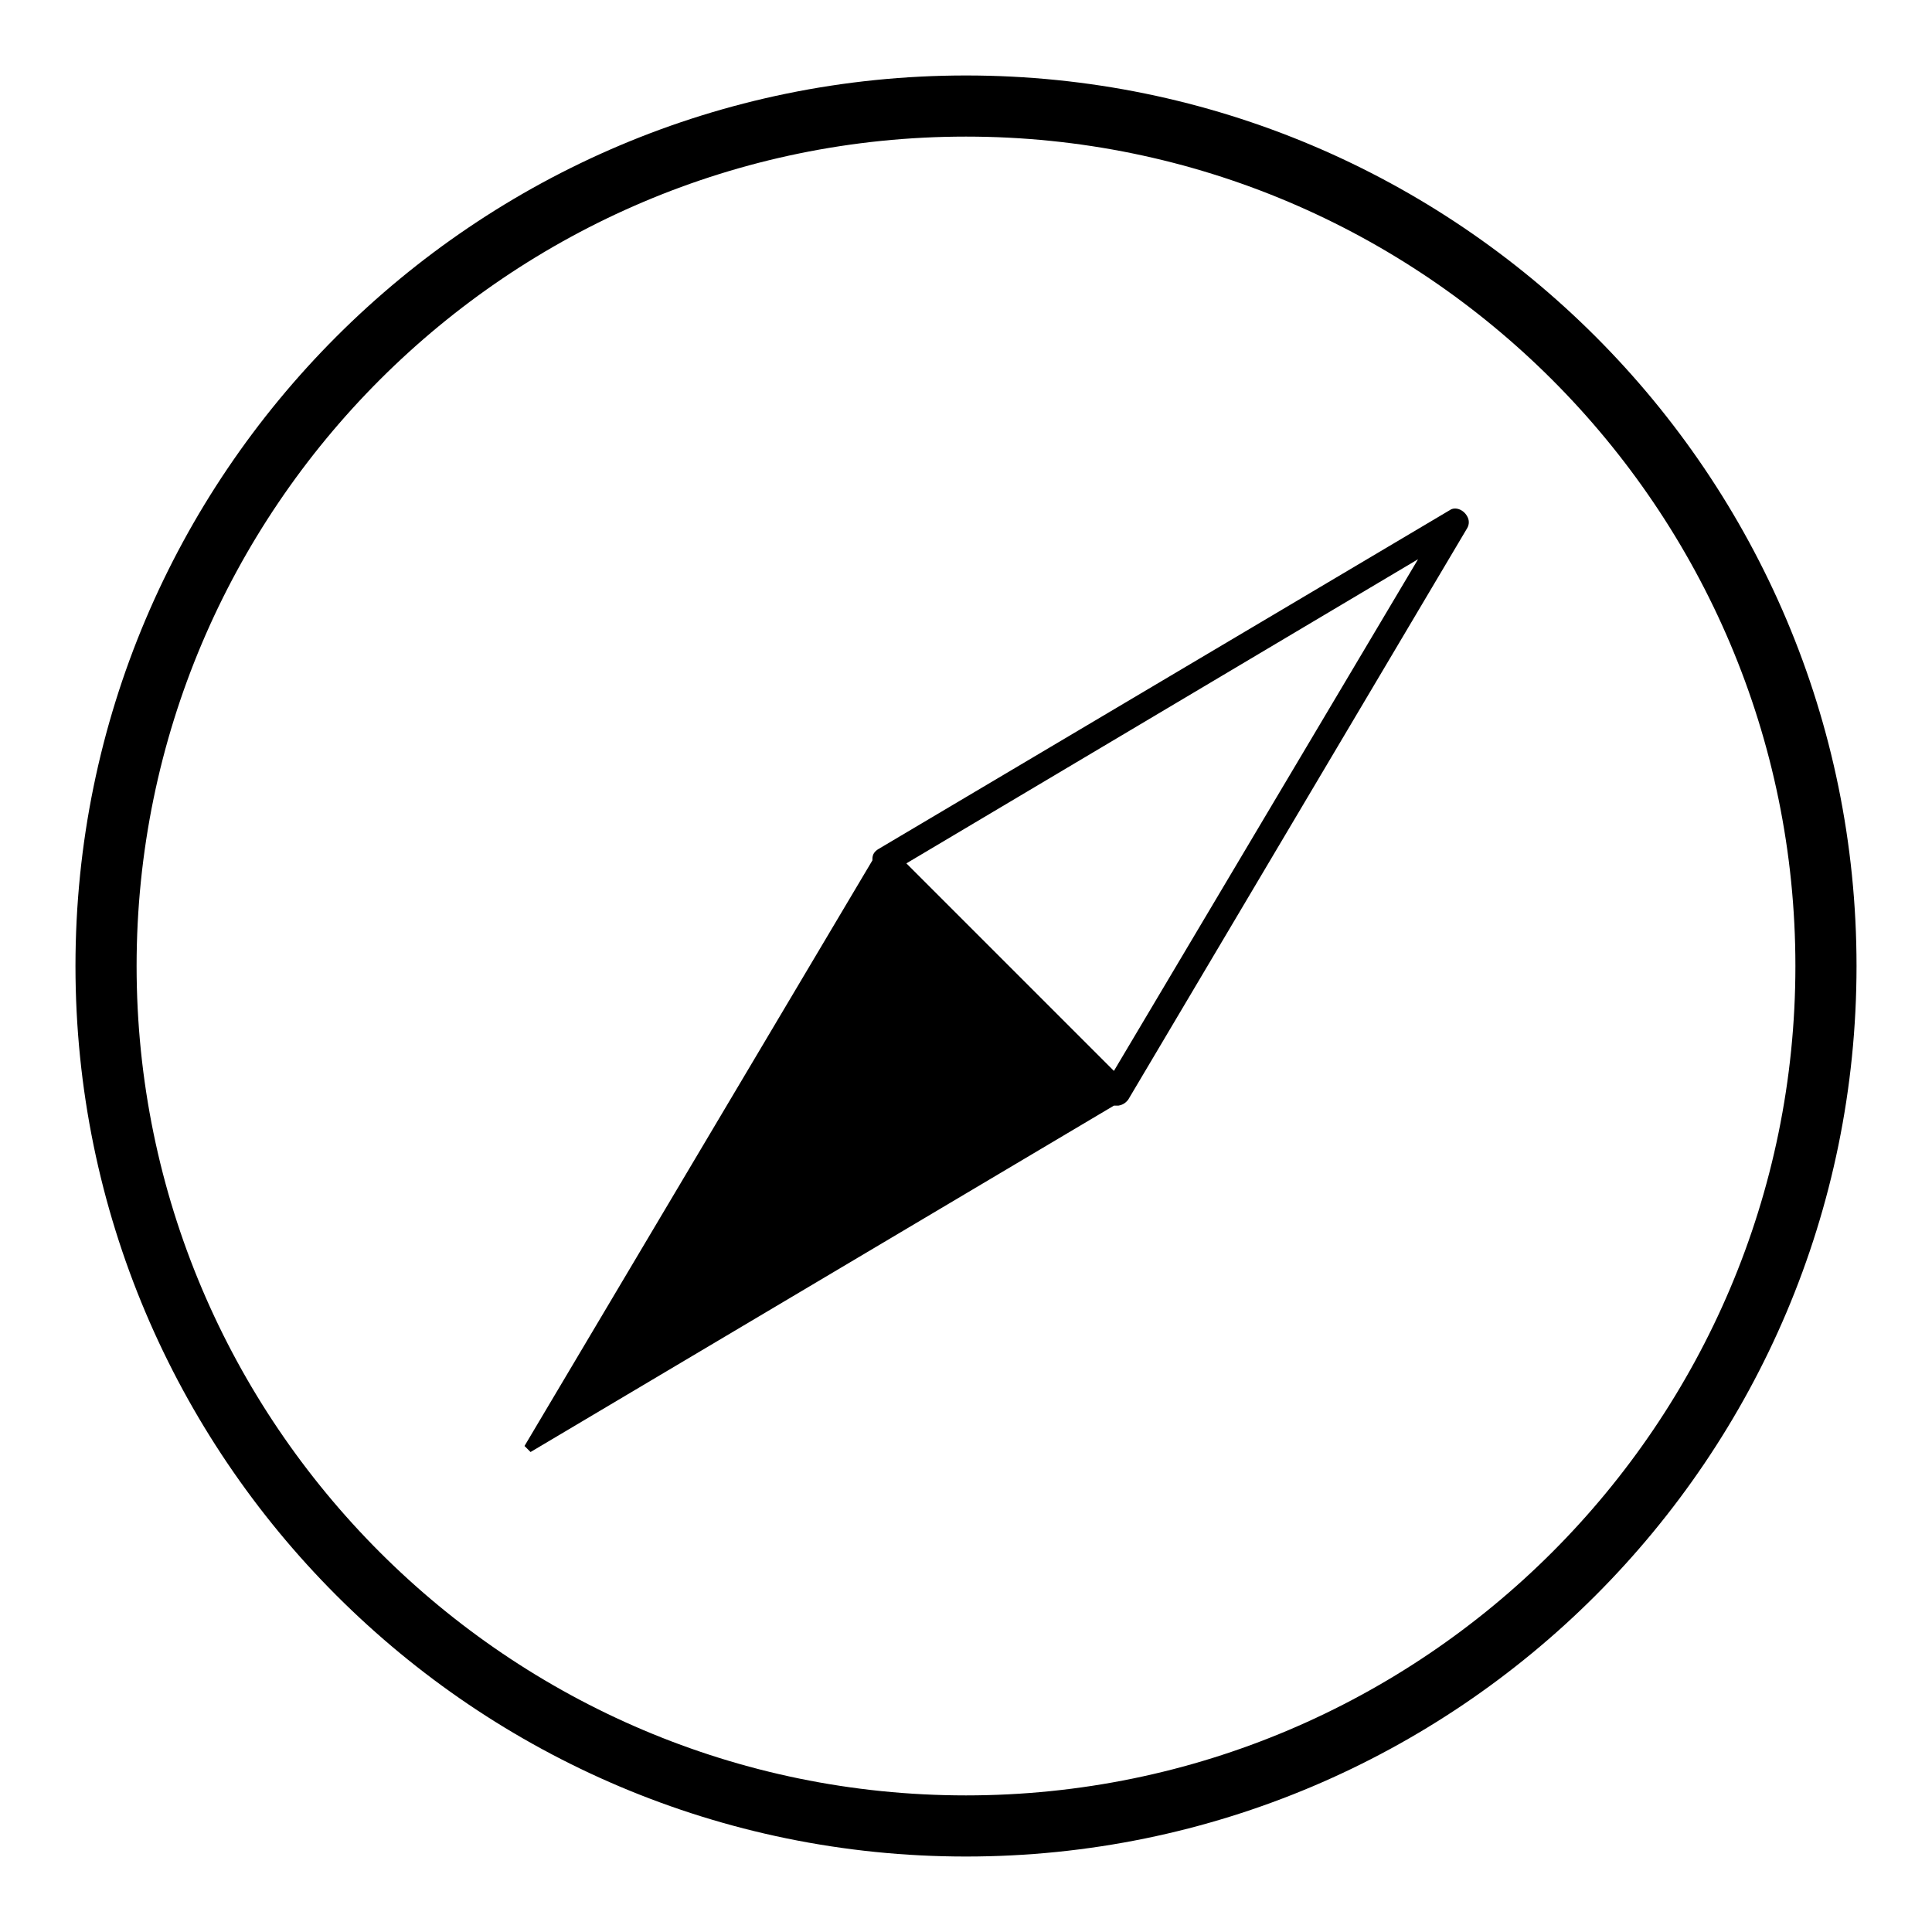
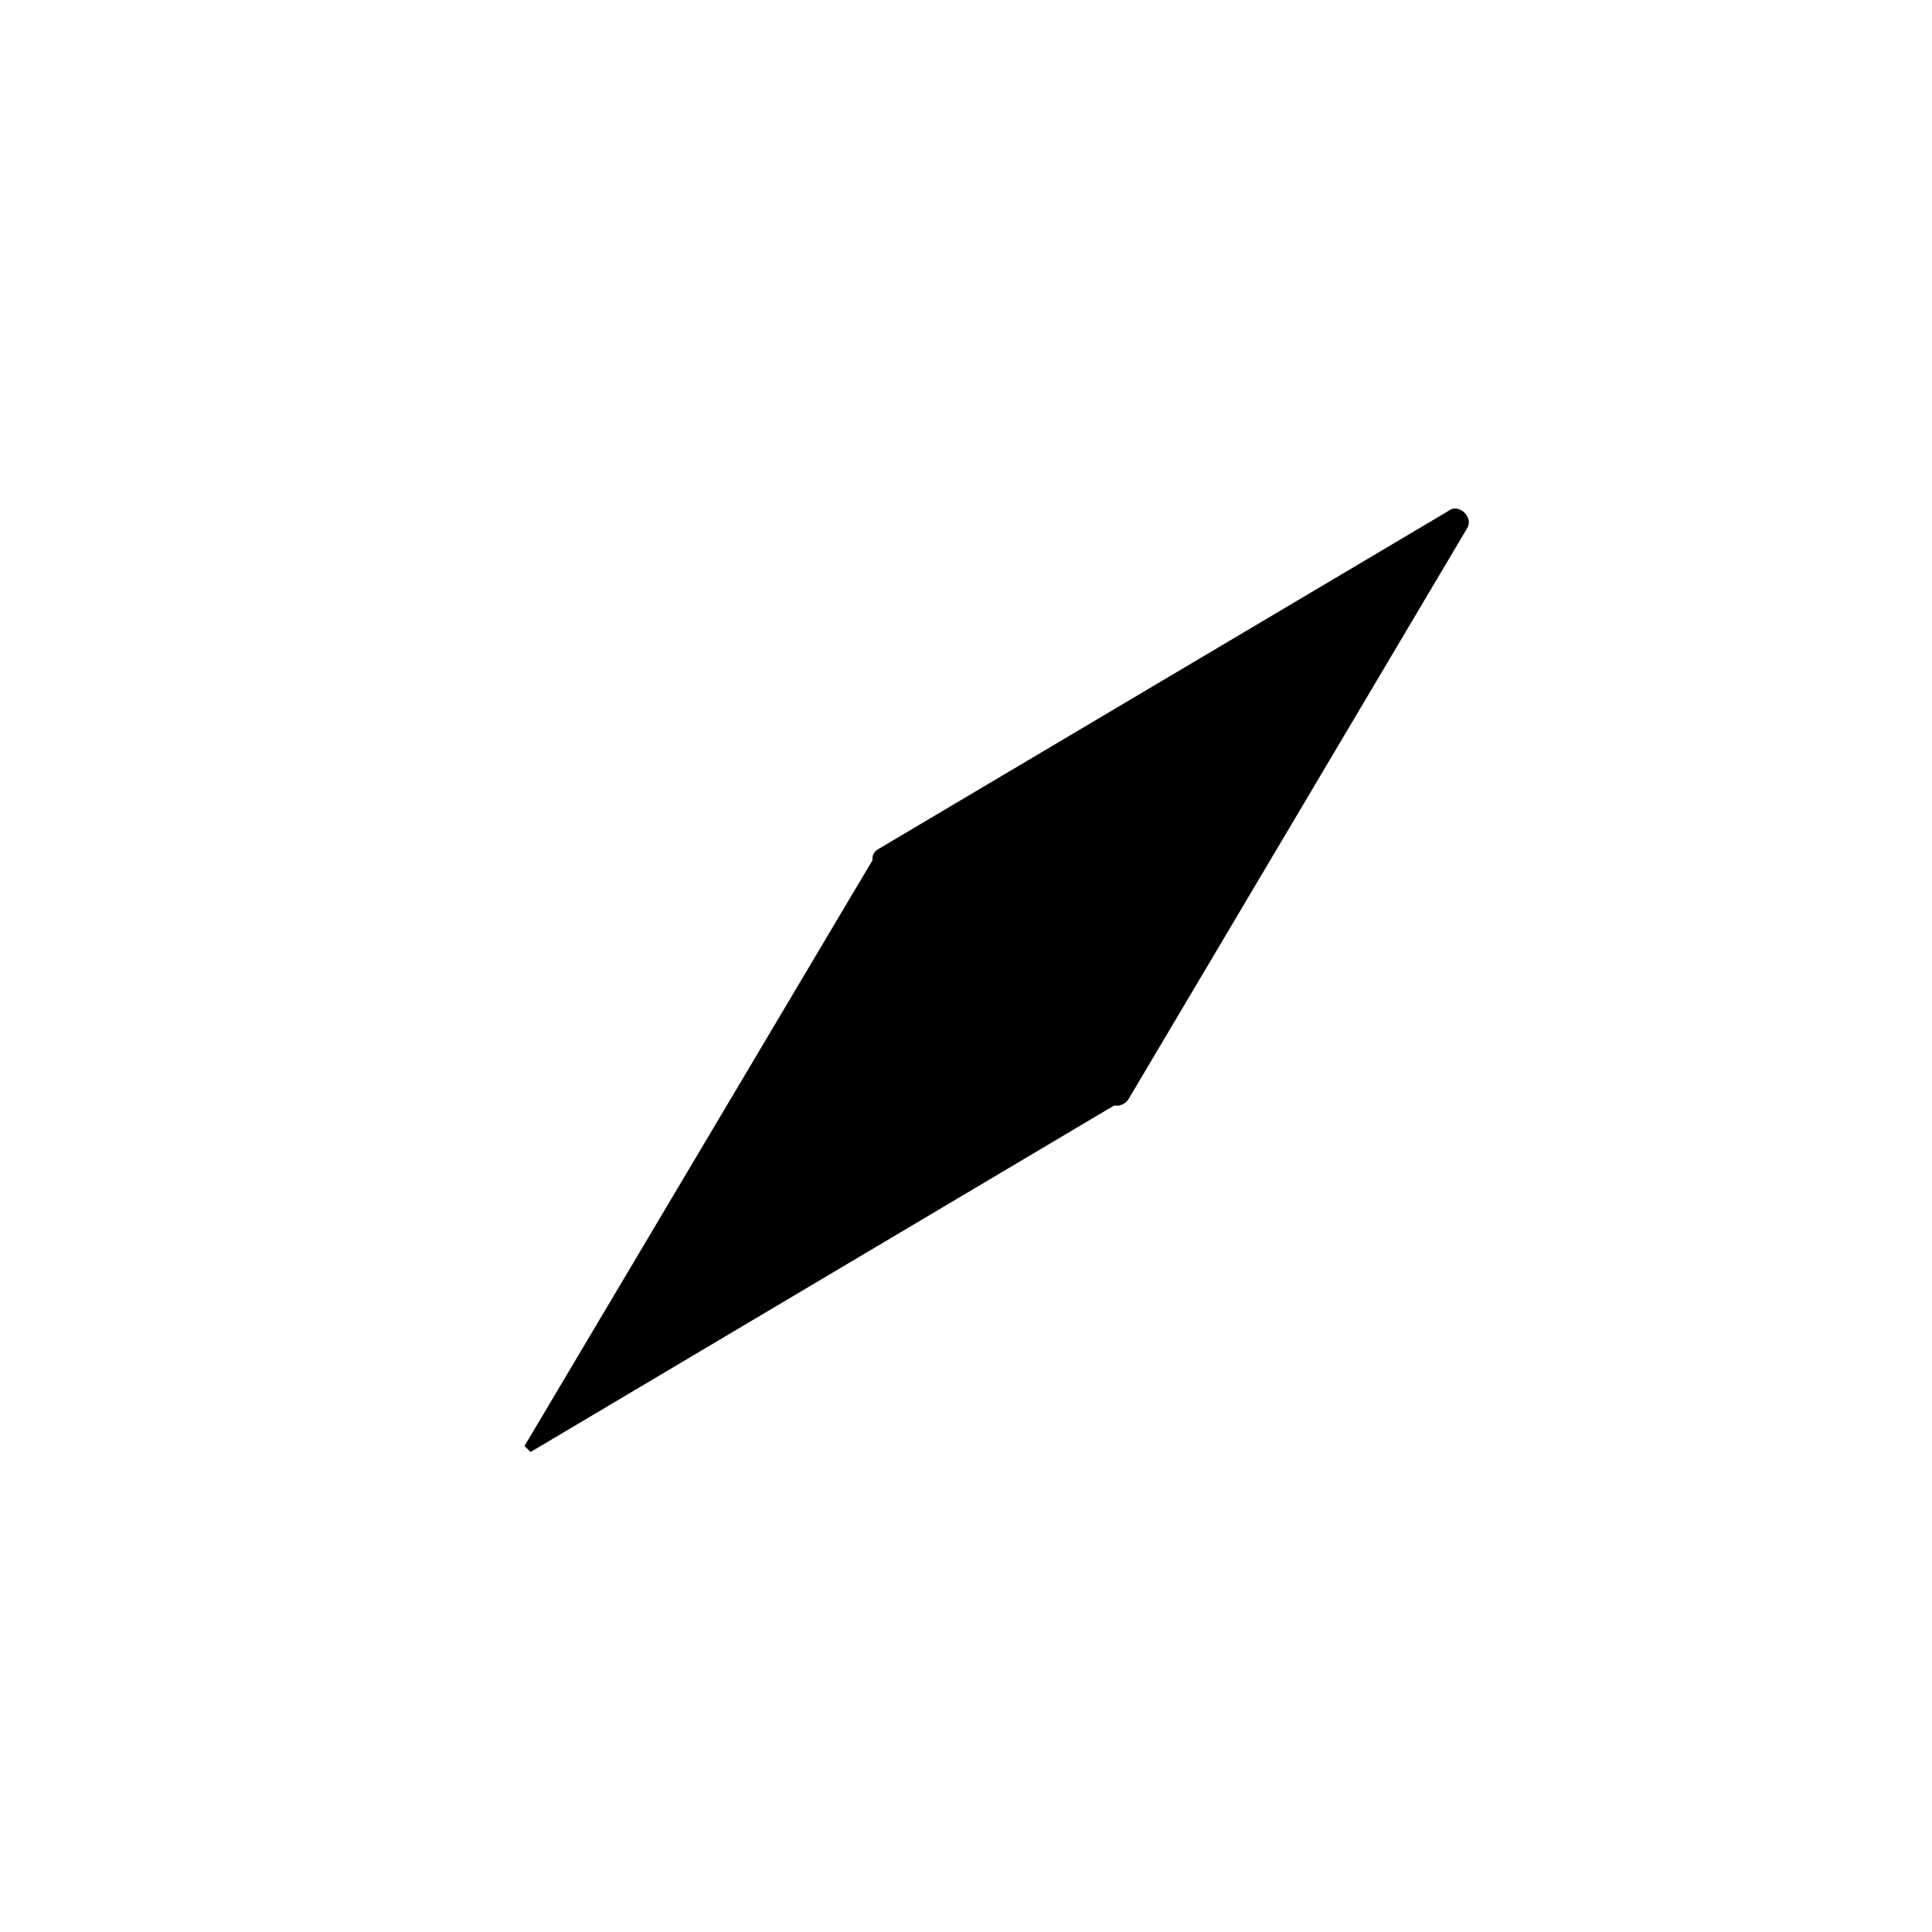
<svg xmlns="http://www.w3.org/2000/svg" version="1.1" x="0px" y="0px" viewBox="0 0 256 256" enable-background="new 0 0 256 256" xml:space="preserve">
  <g>
    <g>
      <g>
        <g>
-           <path fill="#000000" d="M128,10C62.9,10,10,62.9,10,128c0,65.1,52.9,118,118,118c65.1,0,118-52.9,118-118C246,62.9,193.1,10,128,10z M128,237.9c-60.6,0-109.9-49.3-109.9-109.9C18.1,67.4,67.4,18.1,128,18.1c60.6,0,109.9,49.3,109.9,109.9C237.9,188.6,188.6,237.9,128,237.9z" />
-           <path fill="#000000" d="M192.1,67.6l-75.7,44.9c-0.5,0.3-0.8,0.7-0.8,1.3c0,0.1,0,0.1,0,0.2l-46.1,77.6l0.8,0.8l77.3-45.9c0.1,0,0.3,0,0.4,0l0.2,0c0.6-0.1,1-0.4,1.3-0.8L194.4,70c0.3-0.5,0.3-1.1,0-1.6C193.9,67.5,192.8,67.1,192.1,67.6z M187.9,74.1l-40.3,67.8l-27.5-27.5L187.9,74.1z" />
+           <path fill="#000000" d="M192.1,67.6l-75.7,44.9c-0.5,0.3-0.8,0.7-0.8,1.3c0,0.1,0,0.1,0,0.2l-46.1,77.6l0.8,0.8l77.3-45.9c0.1,0,0.3,0,0.4,0l0.2,0c0.6-0.1,1-0.4,1.3-0.8L194.4,70c0.3-0.5,0.3-1.1,0-1.6C193.9,67.5,192.8,67.1,192.1,67.6z M187.9,74.1l-27.5-27.5L187.9,74.1z" />
        </g>
      </g>
      <g />
      <g />
      <g />
      <g />
      <g />
      <g />
      <g />
      <g />
      <g />
      <g />
      <g />
      <g />
      <g />
      <g />
      <g />
    </g>
  </g>
</svg>